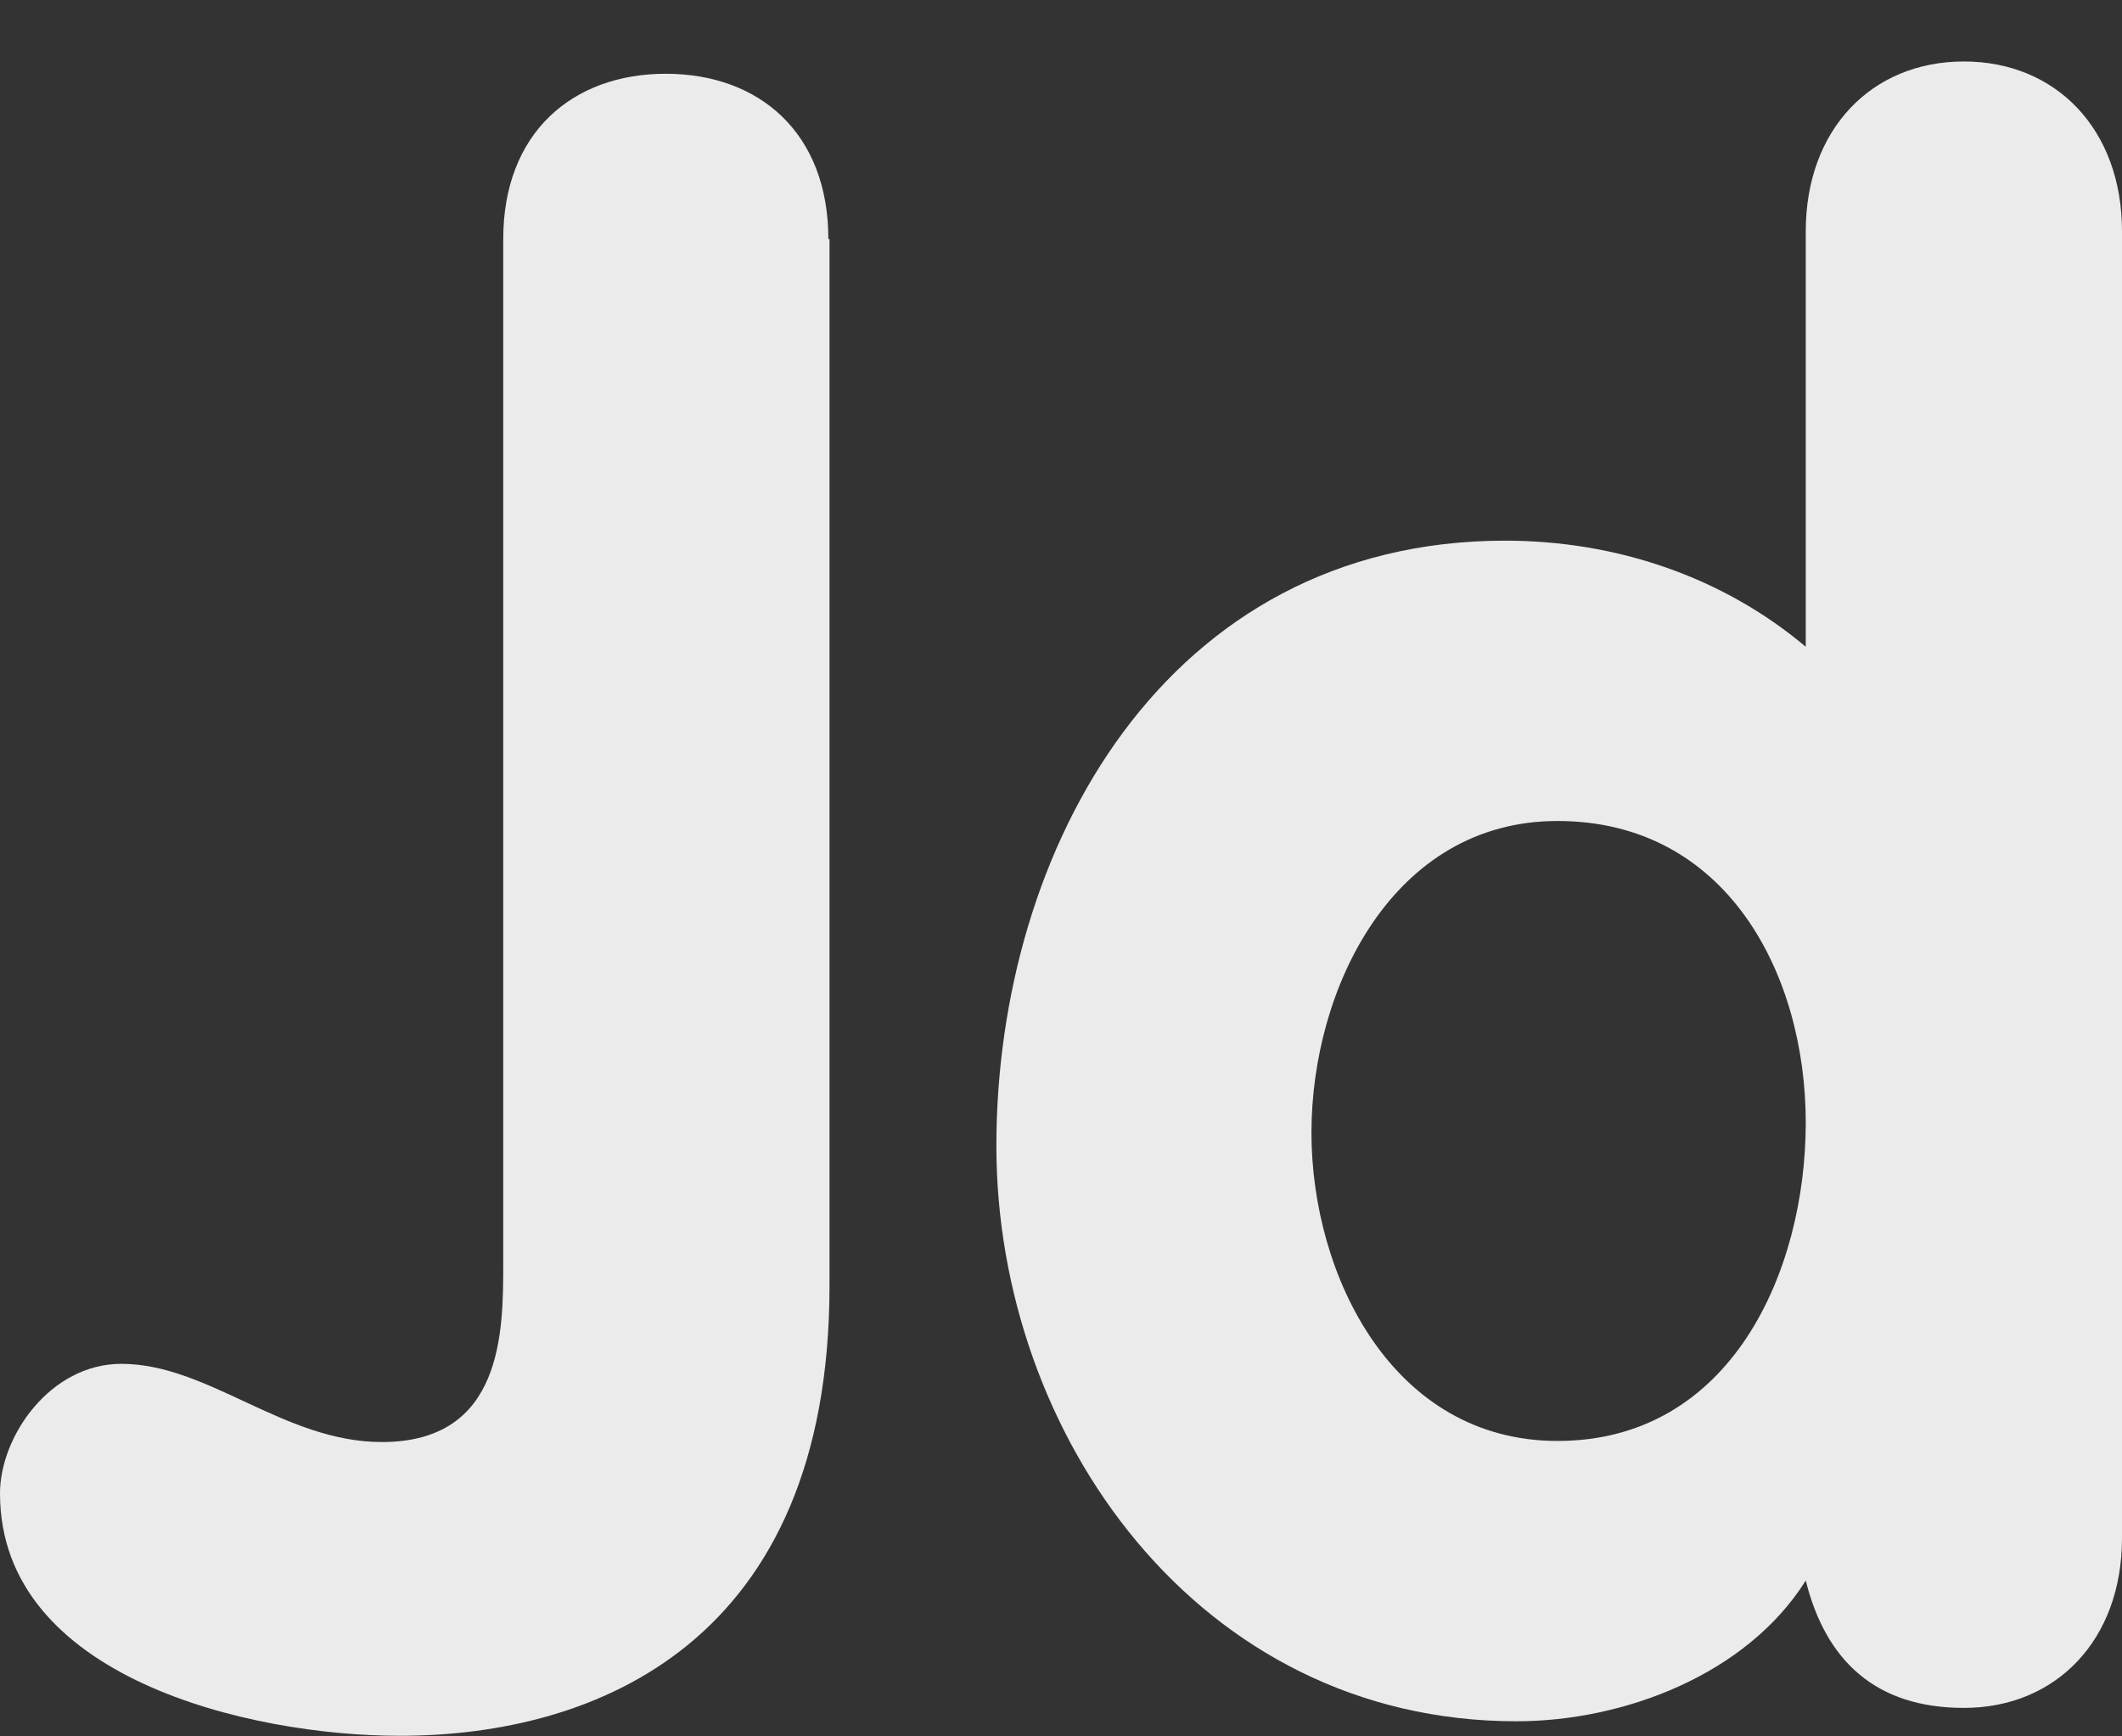
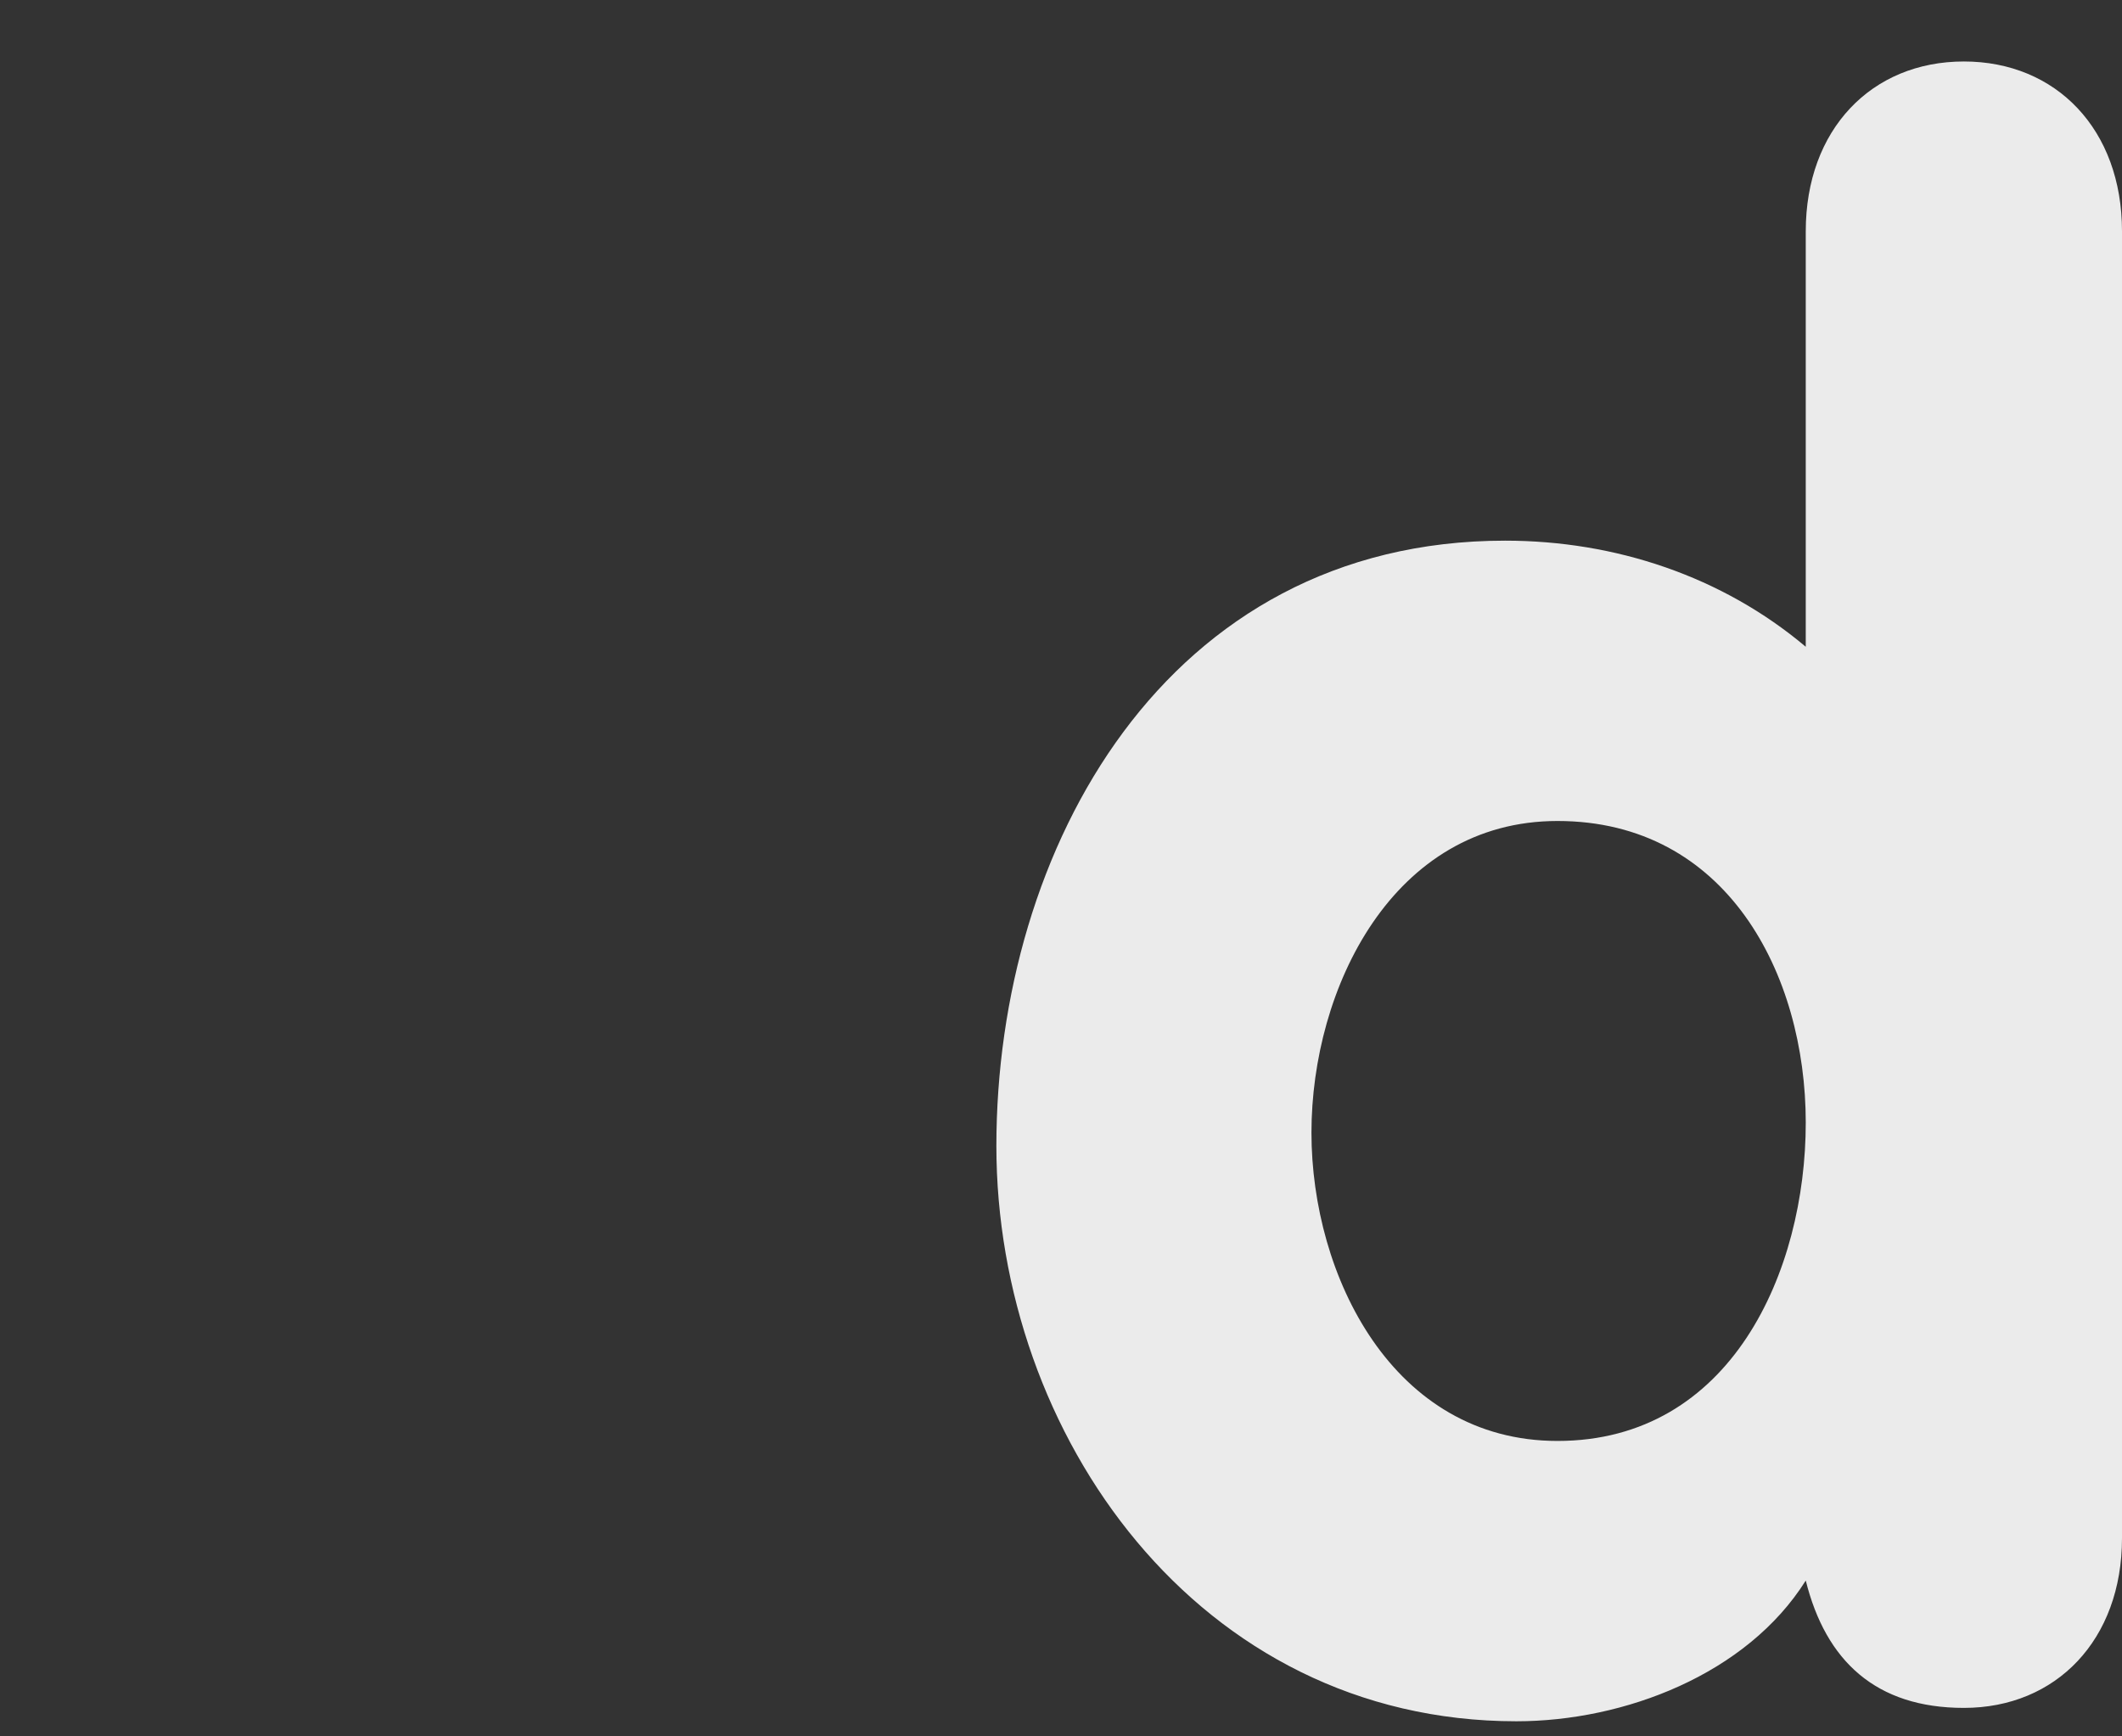
<svg xmlns="http://www.w3.org/2000/svg" width="33" height="27" viewBox="0 0 33 27" fill="none">
  <rect x="0" y="0" width="33" height="27" fill="#333333" stroke="none" />
-   <path d="M12.882 3.717C12.882 2.067 11.809 1.147 10.354 1.147C8.9 1.147 7.826 2.067 7.826 3.717V19.644C7.826 20.703 7.826 22.423 5.939 22.423C4.415 22.423 3.238 21.207 1.887 21.207C0.779 21.207 0 22.336 0 23.222C0 26.088 3.879 26.991 6.216 26.991C9.281 26.991 12.9 25.532 12.9 19.991V3.717H12.882Z" fill="white" fill-opacity="0.9" />
-   <path d="M33 3.596C33 2.015 31.978 0.956 30.541 0.956C29.104 0.956 28.082 2.015 28.082 3.596V10.057C26.784 8.963 25.122 8.407 23.407 8.407C18.126 8.407 15.495 13.2 15.495 17.82C15.495 22.302 18.628 26.765 23.581 26.765C25.26 26.765 27.165 26.036 28.082 24.577C28.394 25.827 29.173 26.557 30.541 26.557C31.978 26.557 33 25.497 33 23.917V3.596ZM28.082 17.456C28.082 19.766 26.922 22.406 24.221 22.406C21.659 22.406 20.395 19.835 20.395 17.612C20.395 15.371 21.659 12.766 24.221 12.766C26.853 12.766 28.082 15.146 28.082 17.456Z" fill="white" fill-opacity="0.9" />
+   <path d="M33 3.596C33 2.015 31.978 0.956 30.541 0.956C29.104 0.956 28.082 2.015 28.082 3.596V10.057C26.784 8.963 25.122 8.407 23.407 8.407C18.126 8.407 15.495 13.2 15.495 17.82C15.495 22.302 18.628 26.765 23.581 26.765C25.26 26.765 27.165 26.036 28.082 24.577C28.394 25.827 29.173 26.557 30.541 26.557C31.978 26.557 33 25.497 33 23.917V3.596M28.082 17.456C28.082 19.766 26.922 22.406 24.221 22.406C21.659 22.406 20.395 19.835 20.395 17.612C20.395 15.371 21.659 12.766 24.221 12.766C26.853 12.766 28.082 15.146 28.082 17.456Z" fill="white" fill-opacity="0.9" />
</svg>